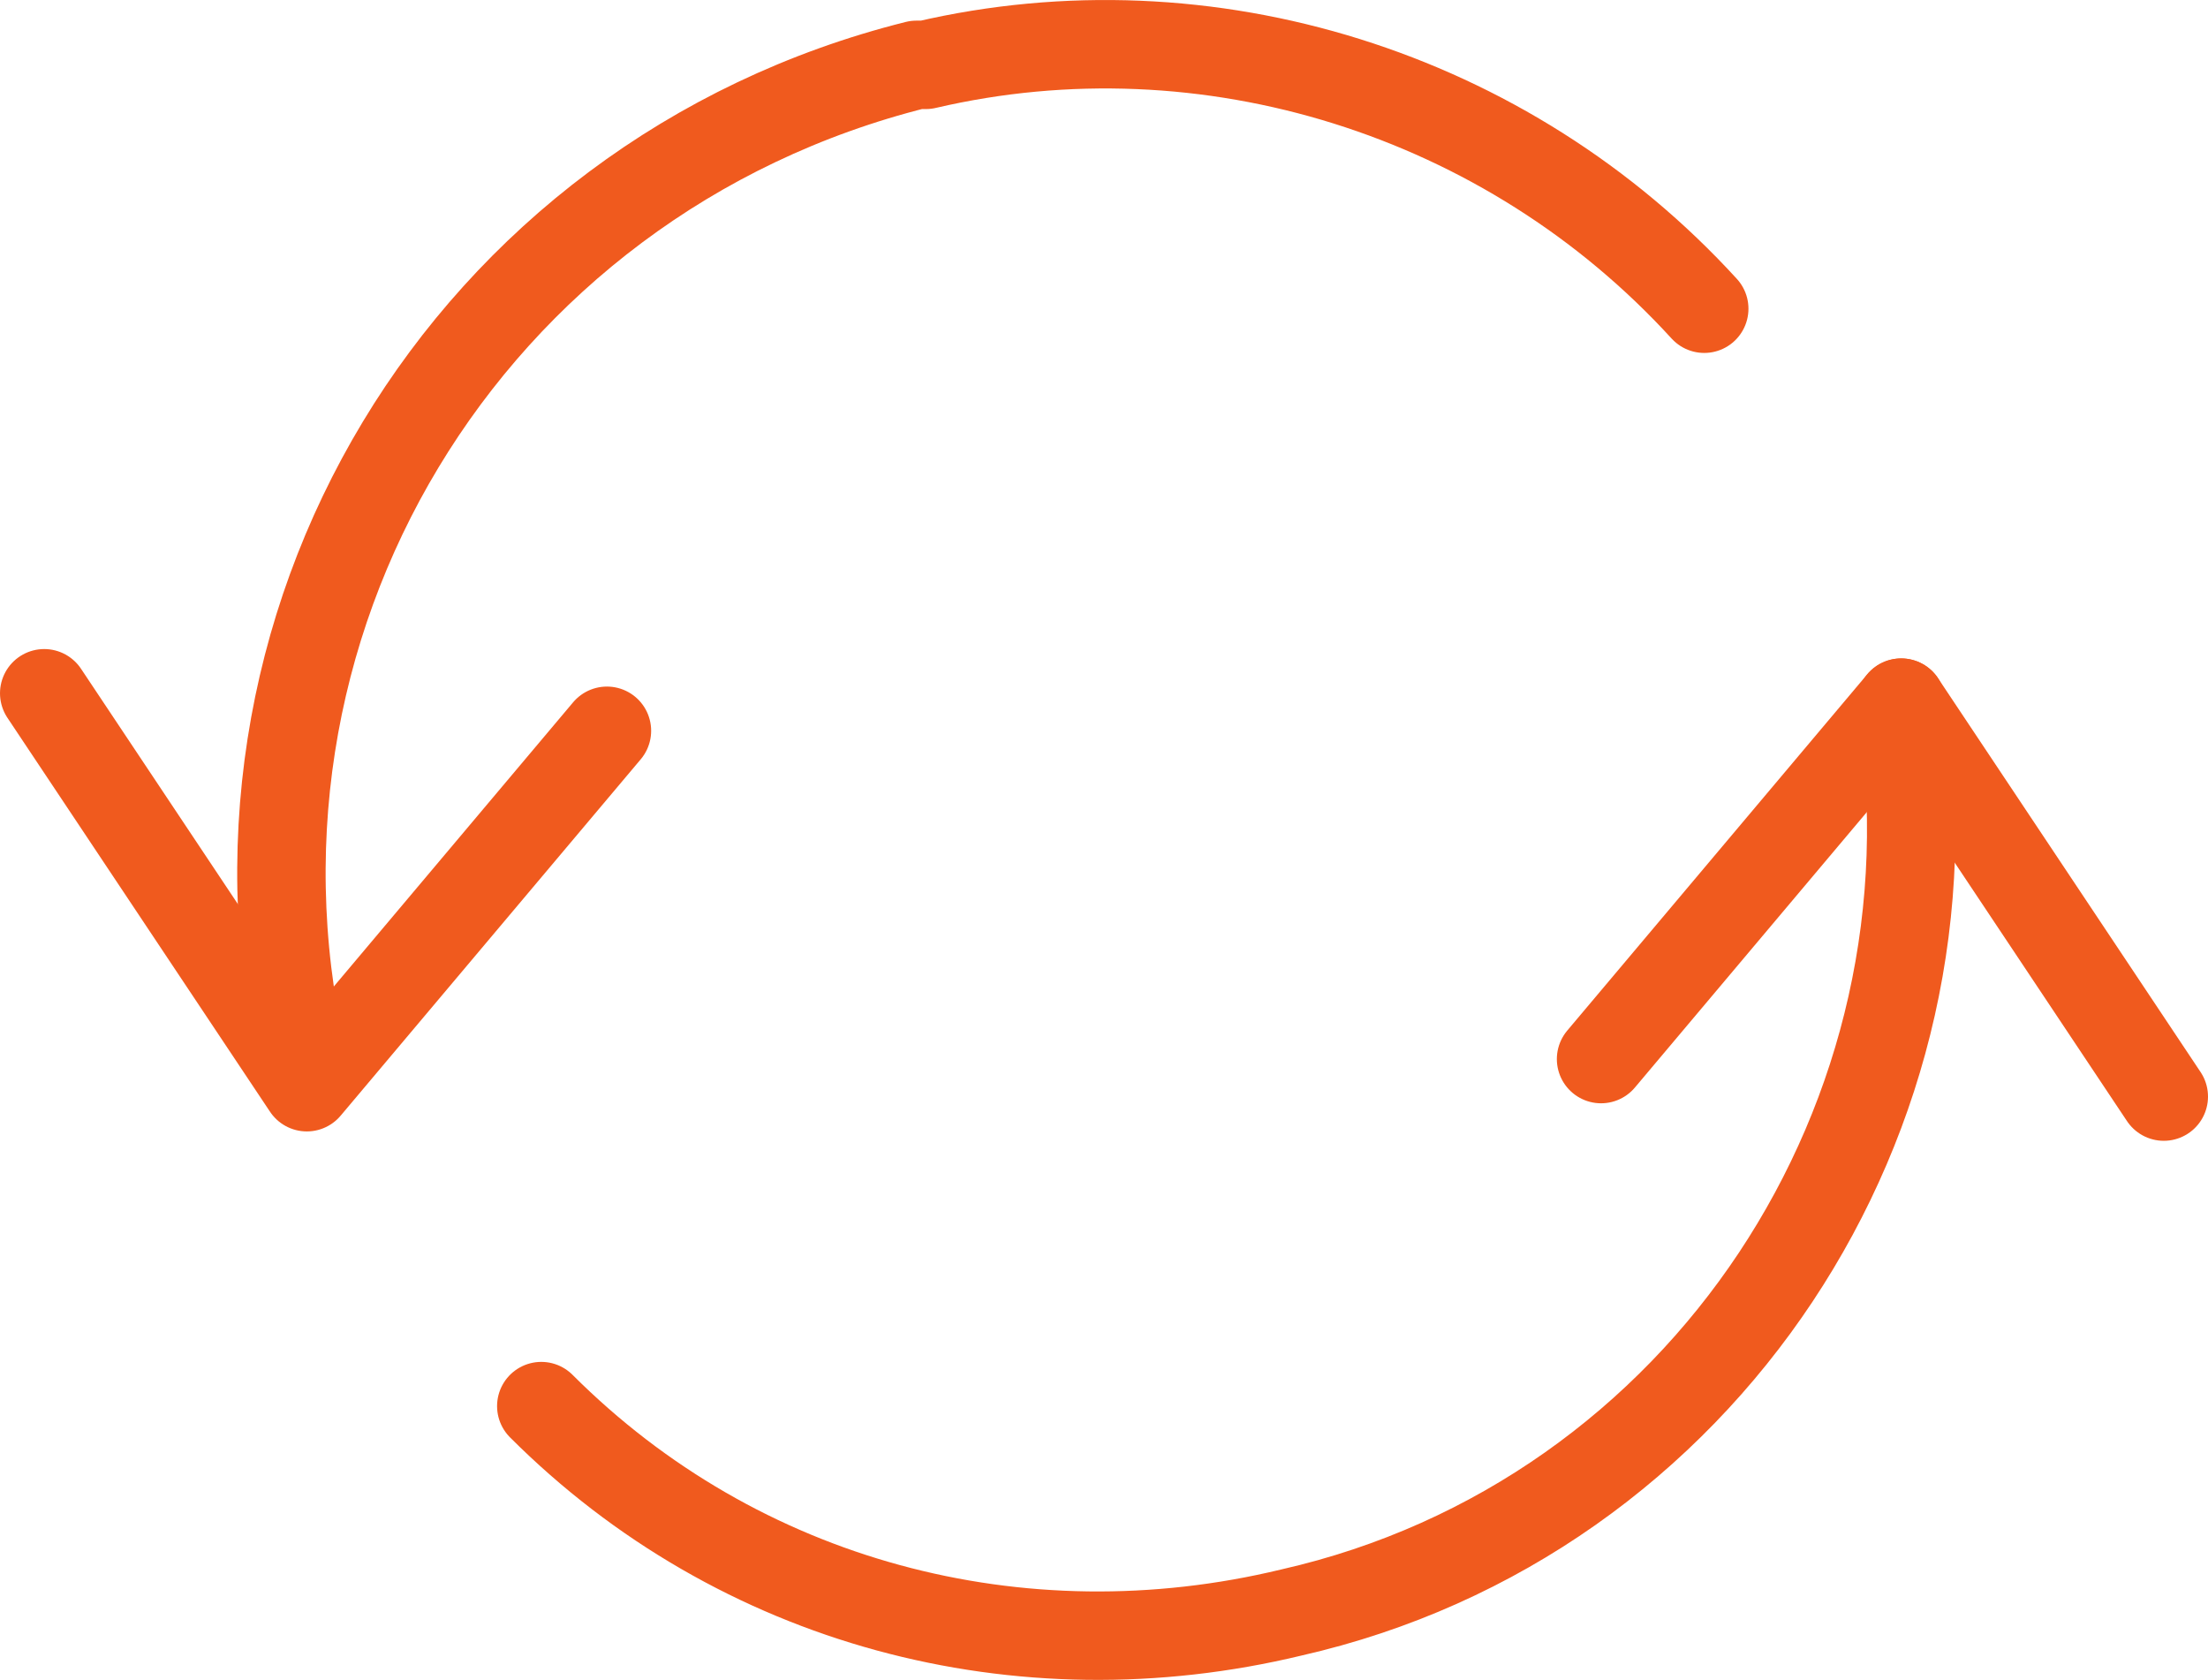
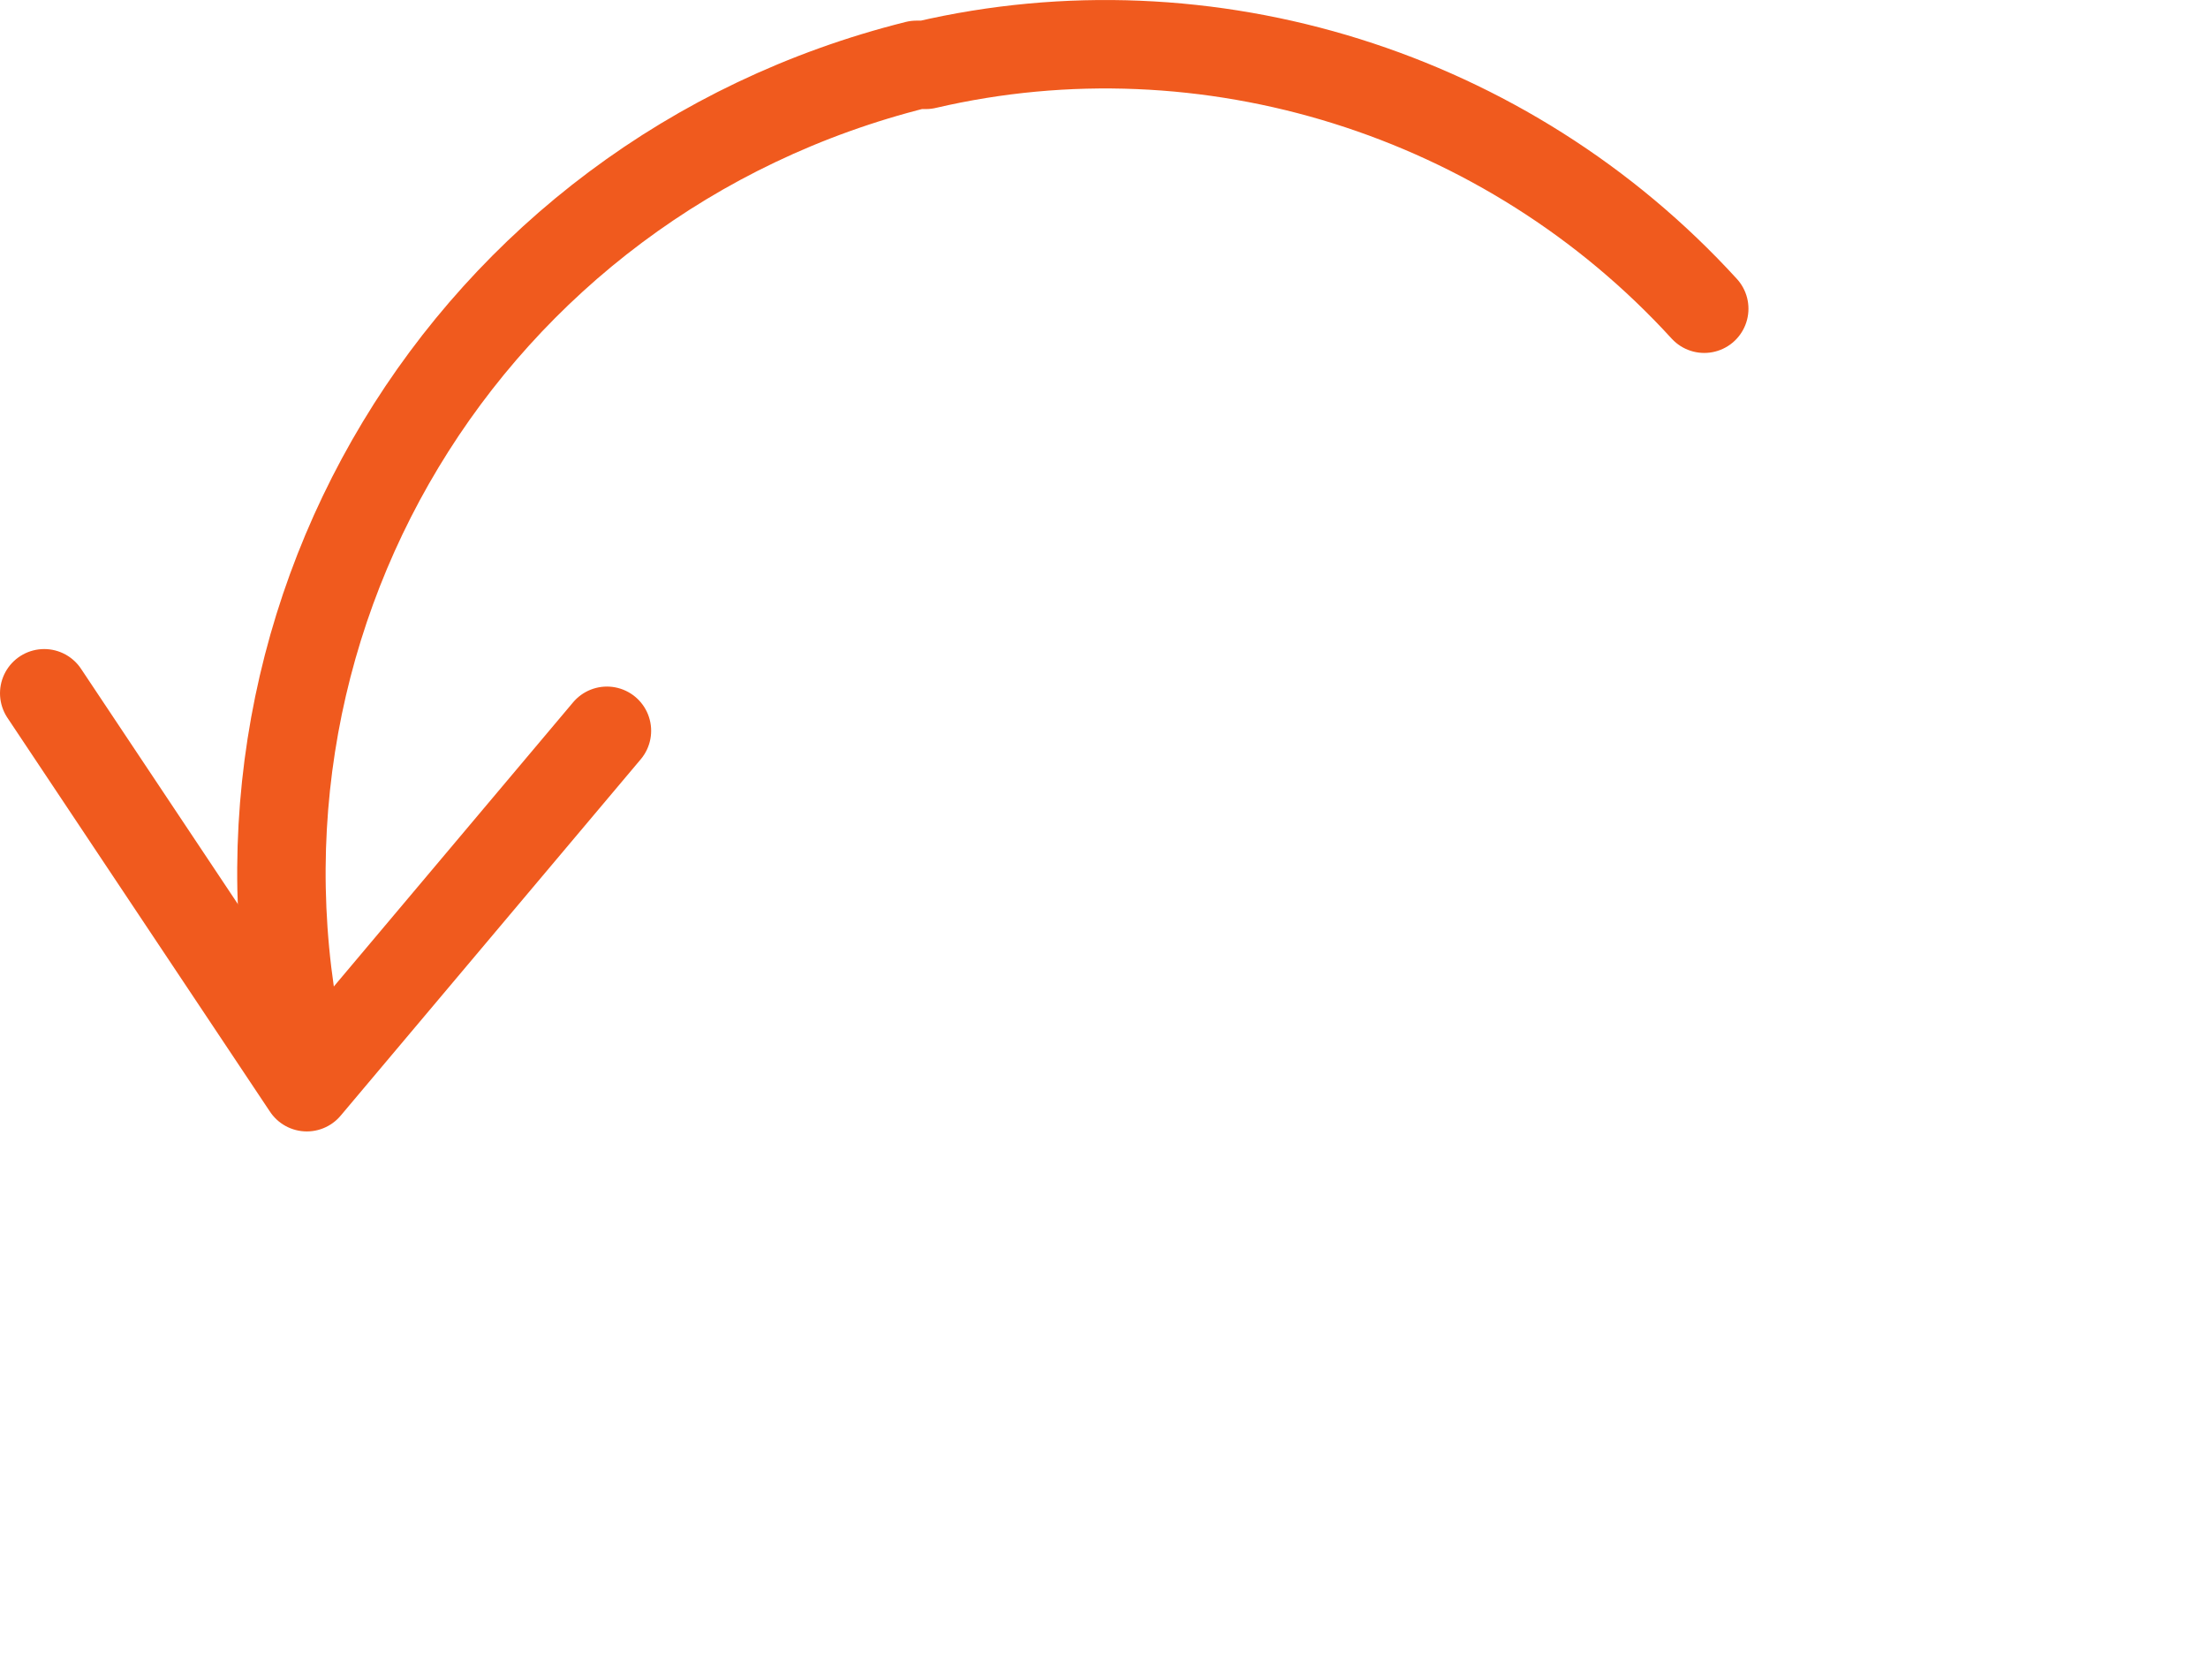
<svg xmlns="http://www.w3.org/2000/svg" version="1.1" width="137.333pt" height="104.477pt" viewBox="0 0 137.333 104.477">
  <g enable-background="new">
    <g id="Layer-1" data-name="Vrstva 1">
      <clipPath id="cp0">
        <path transform="matrix(1,0,0,-1,0,104.477)" d="M 0 104.477 L 137.333 104.477 L 137.333 0 L 0 0 Z " />
      </clipPath>
      <g clip-path="url(#cp0)">
        <path transform="matrix(1,0,0,-1,2.75,43.116)" stroke-width="5.5" stroke-linecap="round" stroke-linejoin="round" fill="none" stroke="#f05a1e" d="M 0 0 L 16.333 -24.5 L 35 -2.333 " />
-         <path transform="matrix(1,0,0,-1,134.583,68.199)" stroke-width="5.5" stroke-linecap="round" stroke-linejoin="round" fill="none" stroke="#f05a1e" d="M 0 0 L -16.333 24.5 L -35 2.333 " />
-         <path transform="matrix(1,0,0,-1,118.25,43.699)" stroke-width="5.5" stroke-linecap="round" stroke-linejoin="round" fill="none" stroke="#f05a1e" d="M 0 0 C 4.083 -25.667 -12.25 -50.75 -37.917 -56.583 C -54.833 -60.667 -72.333 -56 -84.583 -43.75 " />
        <path transform="matrix(1,0,0,-1,19.083,67.033)" stroke-width="5.5" stroke-linecap="round" stroke-linejoin="round" fill="none" stroke="#f05a1e" d="M 0 0 C -7 28 9.917 56 37.917 63 L 38.5 63 C 56 67.083 74.667 61.25 86.917 47.833 " />
      </g>
    </g>
  </g>
</svg>